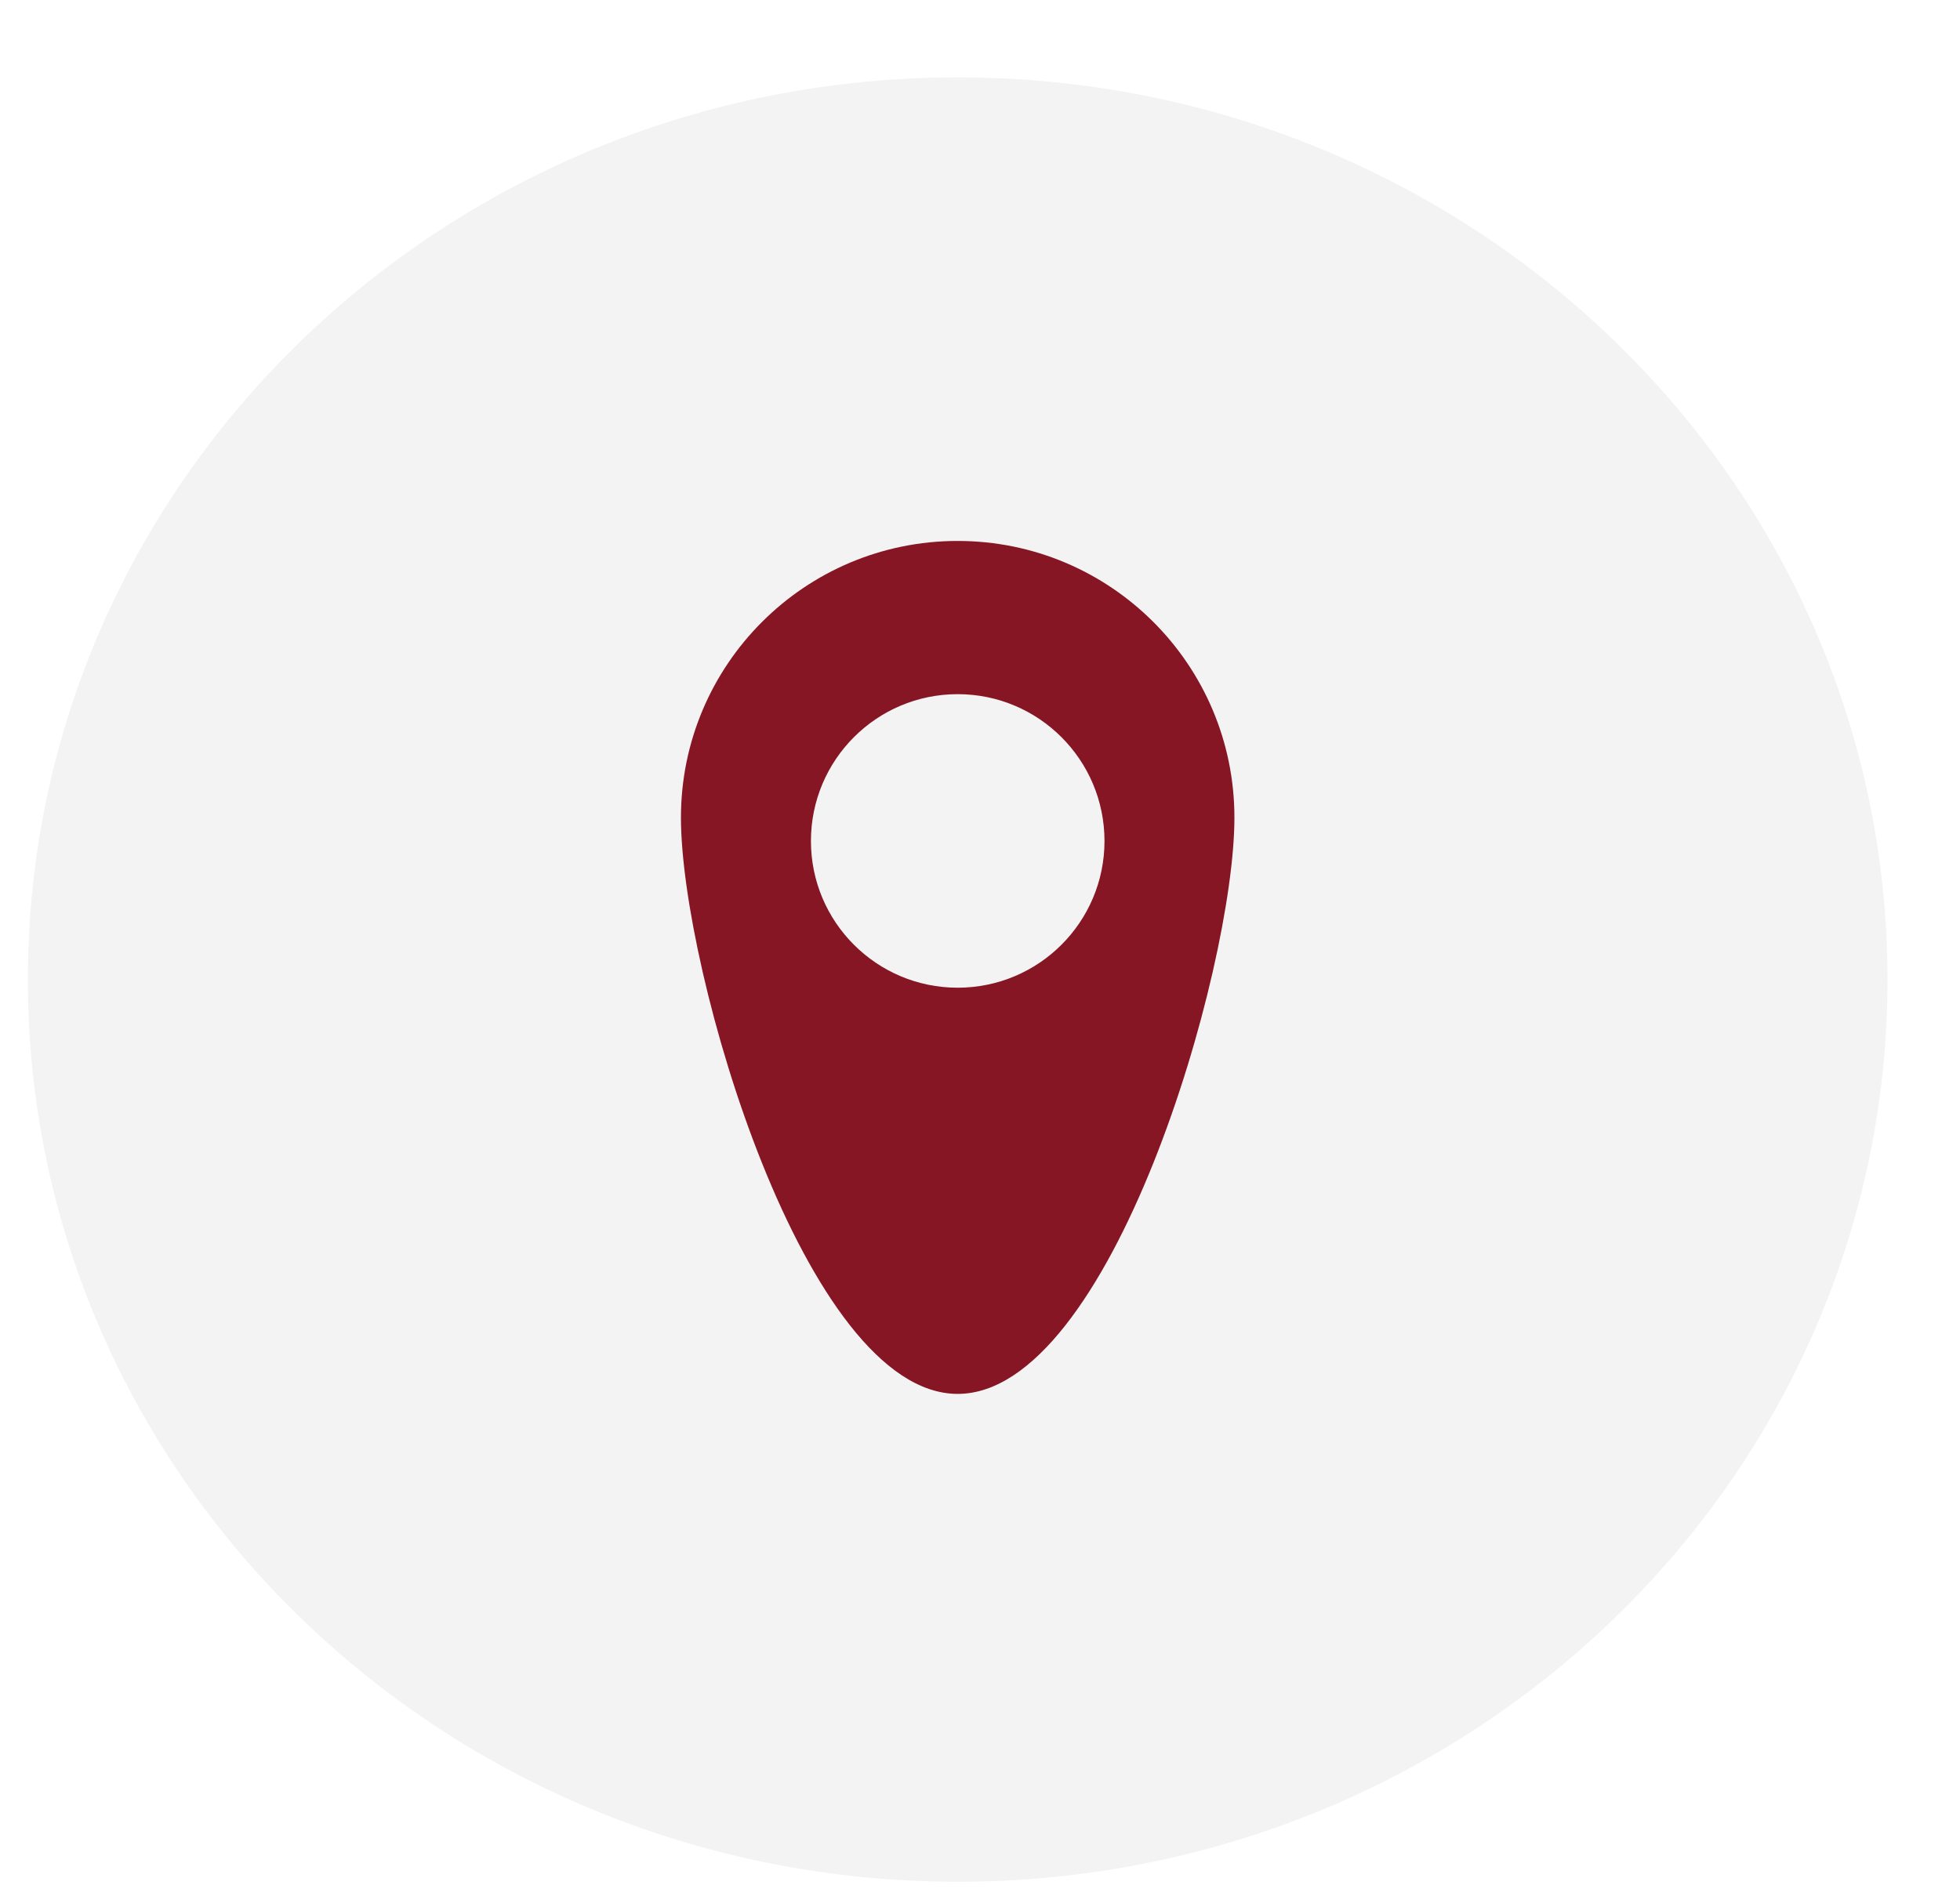
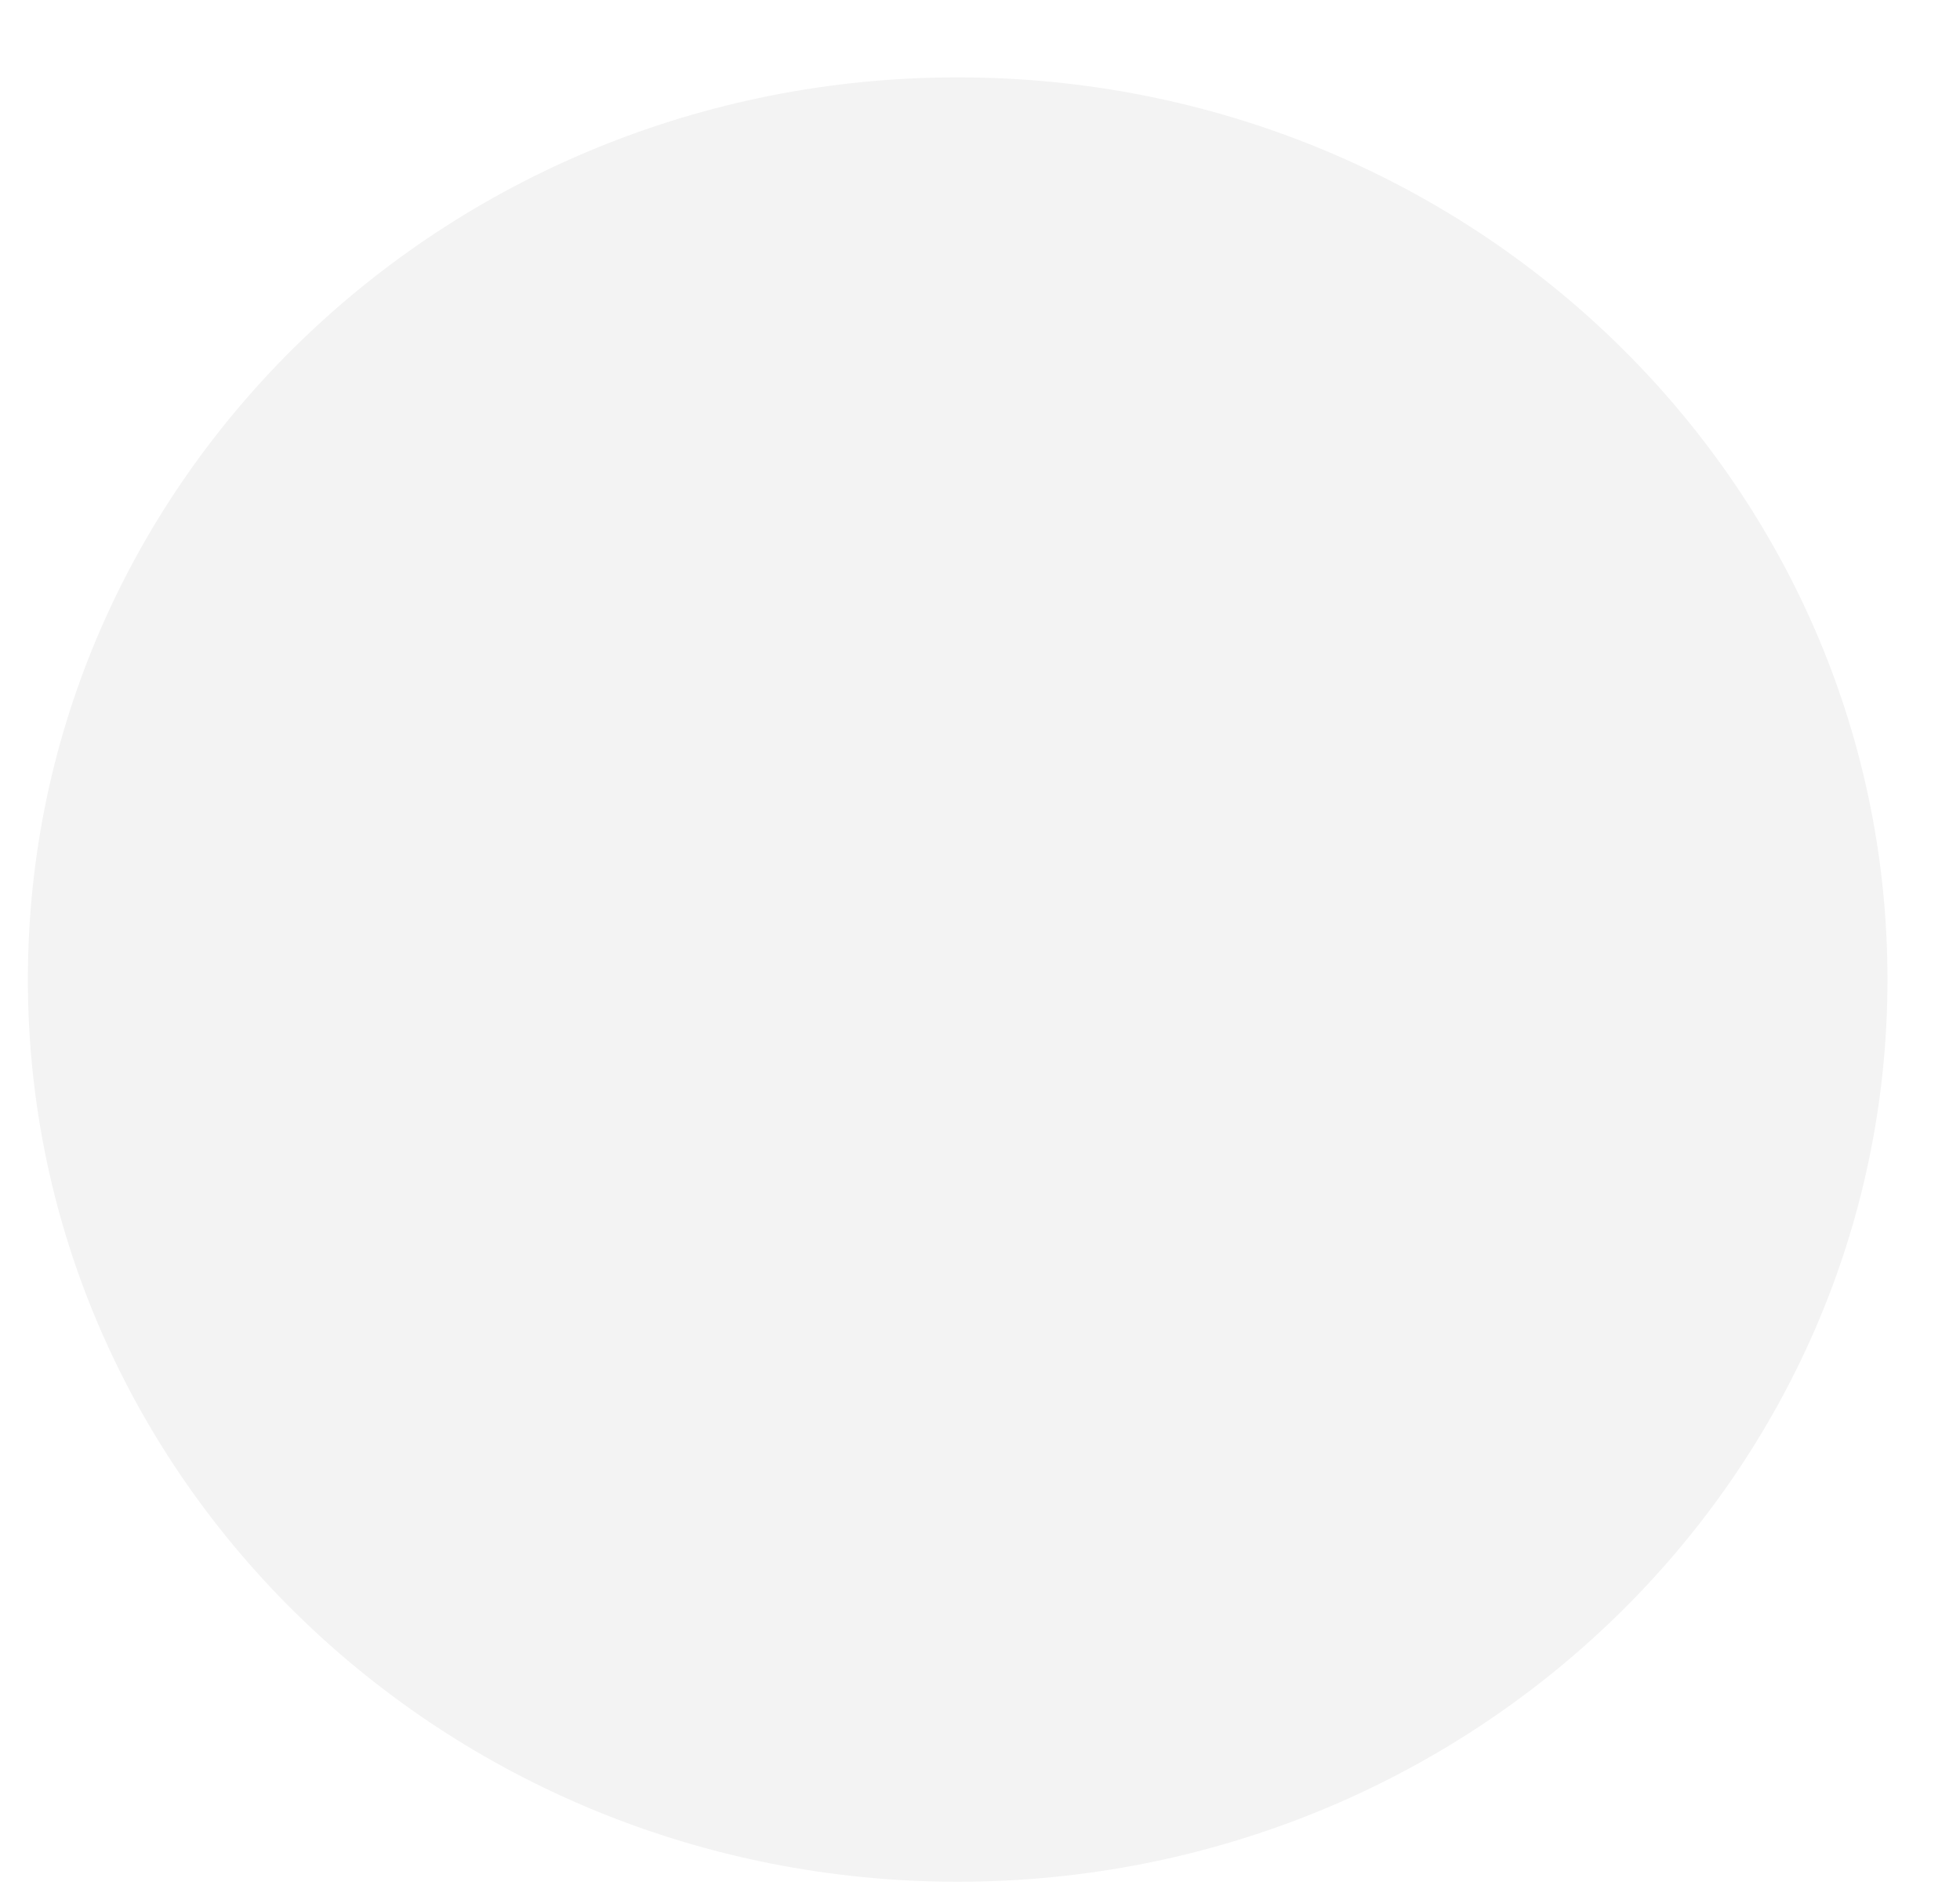
<svg xmlns="http://www.w3.org/2000/svg" width="31" height="30" viewBox="0 0 31 30" fill="none">
  <g clip-path="url(#clip0_312_44)">
    <path d="M15.147 29.77C23.269 29.77 29.853 23.38 29.853 15.497C29.853 7.614 23.269 1.224 15.147 1.224C7.025 1.224 0.441 7.614 0.441 15.497C0.441 23.38 7.025 29.77 15.147 29.77Z" fill="#090909" fill-opacity="0.05" />
-     <path d="M15.147 8.558C17.564 8.558 19.524 10.517 19.524 12.935C19.524 15.352 17.564 22.052 15.147 22.052C12.73 22.052 10.77 15.352 10.77 12.935C10.77 10.517 12.73 8.558 15.147 8.558ZM15.147 10.982C13.865 10.982 12.826 12.022 12.826 13.305C12.826 14.587 13.865 15.626 15.147 15.626C16.429 15.626 17.469 14.587 17.469 13.305C17.469 12.022 16.429 10.982 15.147 10.982Z" fill="#871624" />
  </g>
  <defs>
    <clipPath id="clip0_312_44">
      <rect width="30" height="29" fill="white" transform="translate(0.119 0.805)" />
    </clipPath>
  </defs>
</svg>